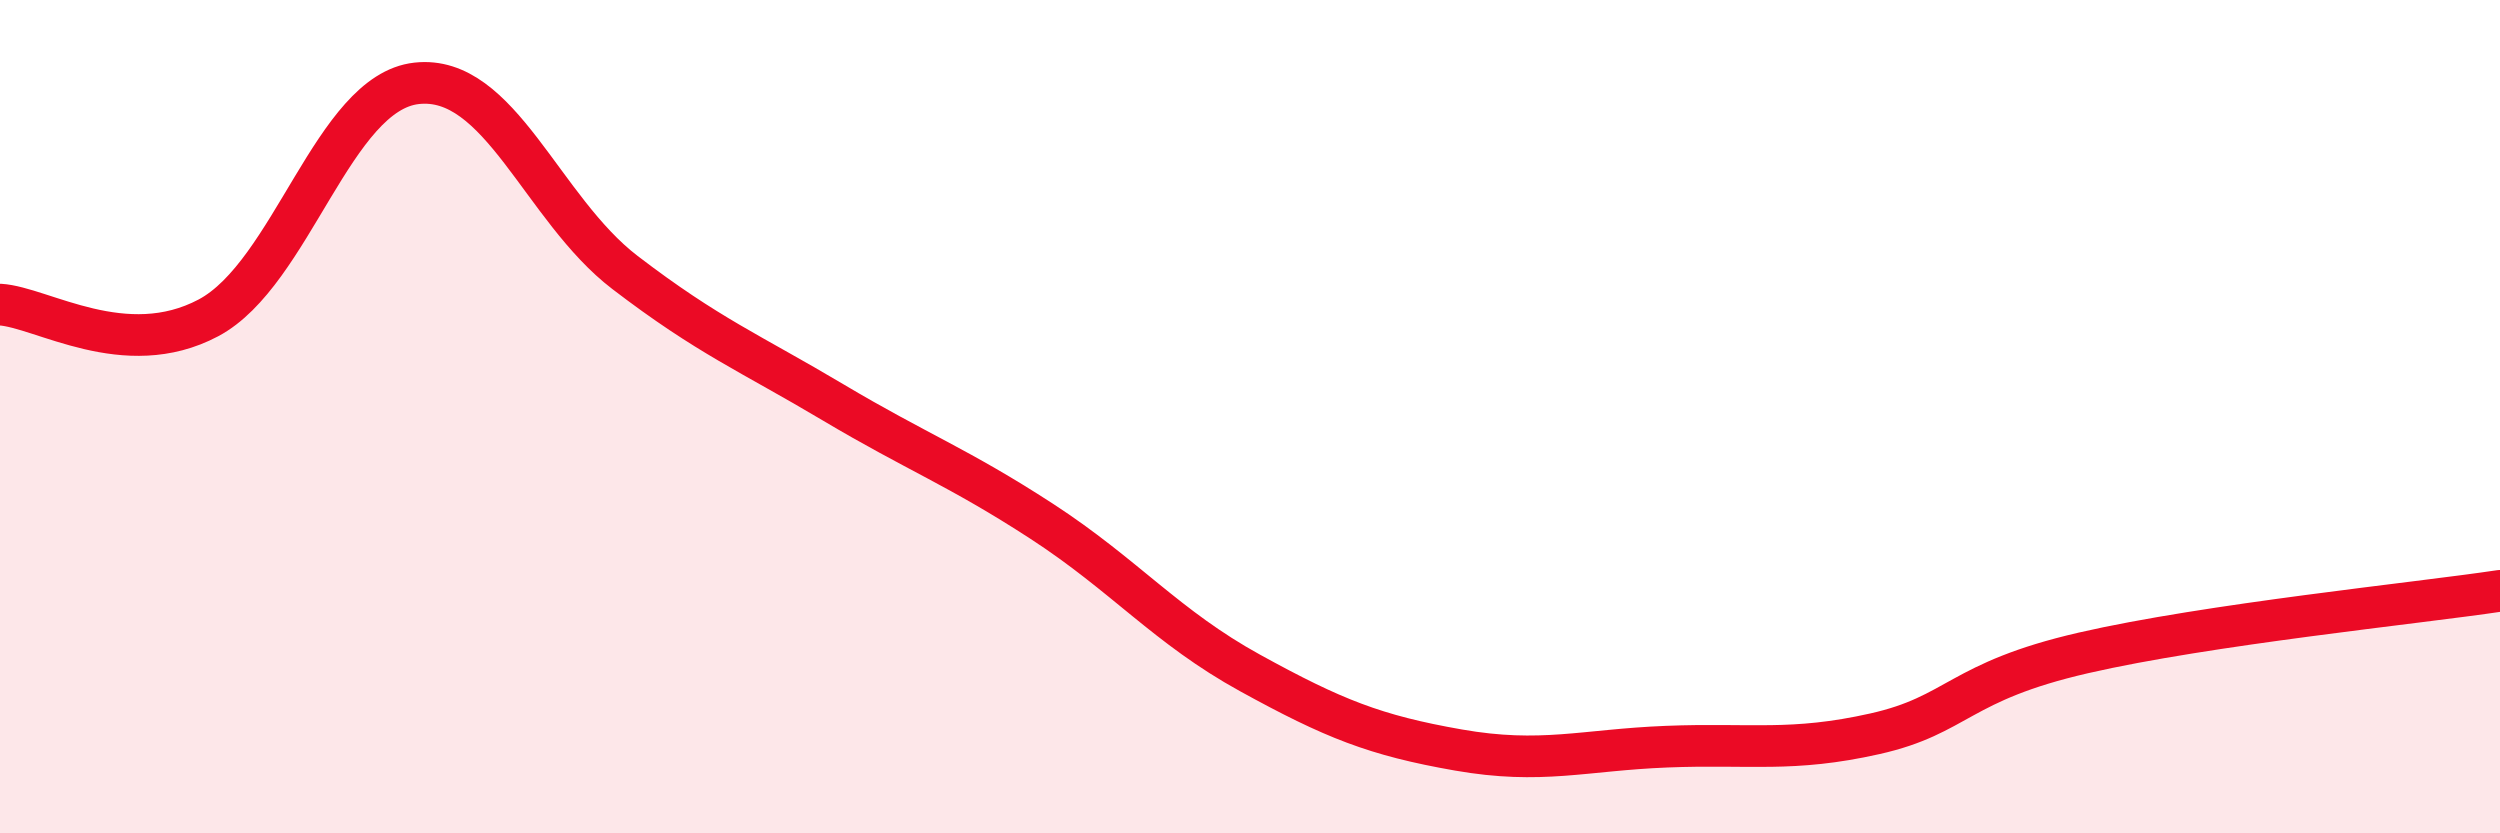
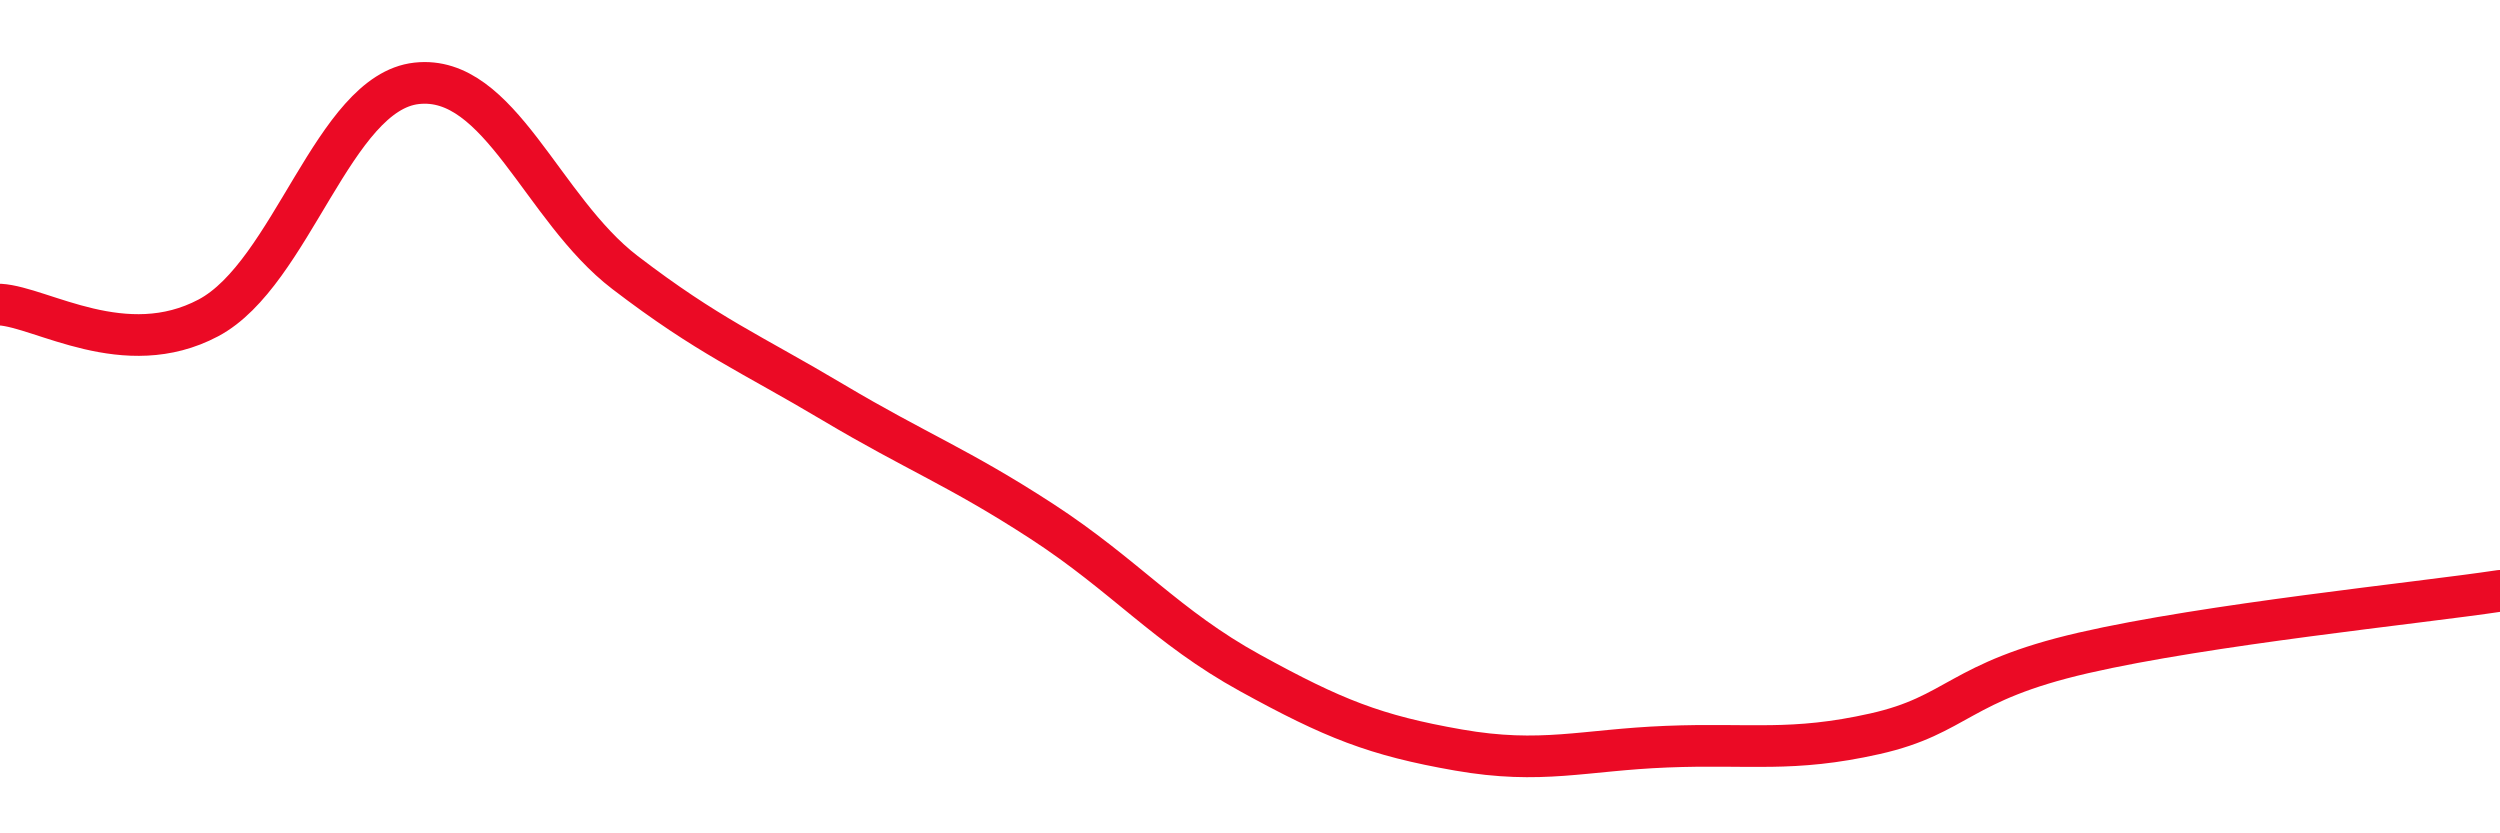
<svg xmlns="http://www.w3.org/2000/svg" width="60" height="20" viewBox="0 0 60 20">
-   <path d="M 0,7.31 C 1,7.37 3,8.69 5,7.63 C 7,6.57 8,2.22 10,2 C 12,1.78 13,5.01 15,6.54 C 17,8.07 18,8.47 20,9.66 C 22,10.85 23,11.21 25,12.51 C 27,13.81 28,15.05 30,16.15 C 32,17.25 33,17.65 35,18 C 37,18.35 38,18 40,17.92 C 42,17.84 43,18.06 45,17.61 C 47,17.16 47,16.36 50,15.67 C 53,14.98 58,14.48 60,14.18L60 20L0 20Z" fill="#EB0A25" opacity="0.1" stroke-linecap="round" stroke-linejoin="round" />
  <path d="M 0,7.31 C 1,7.37 3,8.69 5,7.63 C 7,6.57 8,2.22 10,2 C 12,1.78 13,5.01 15,6.54 C 17,8.07 18,8.47 20,9.66 C 22,10.85 23,11.21 25,12.51 C 27,13.81 28,15.05 30,16.15 C 32,17.25 33,17.65 35,18 C 37,18.35 38,18 40,17.92 C 42,17.84 43,18.06 45,17.61 C 47,17.16 47,16.36 50,15.67 C 53,14.98 58,14.48 60,14.18" stroke="#EB0A25" stroke-width="1" fill="none" stroke-linecap="round" stroke-linejoin="round" />
</svg>